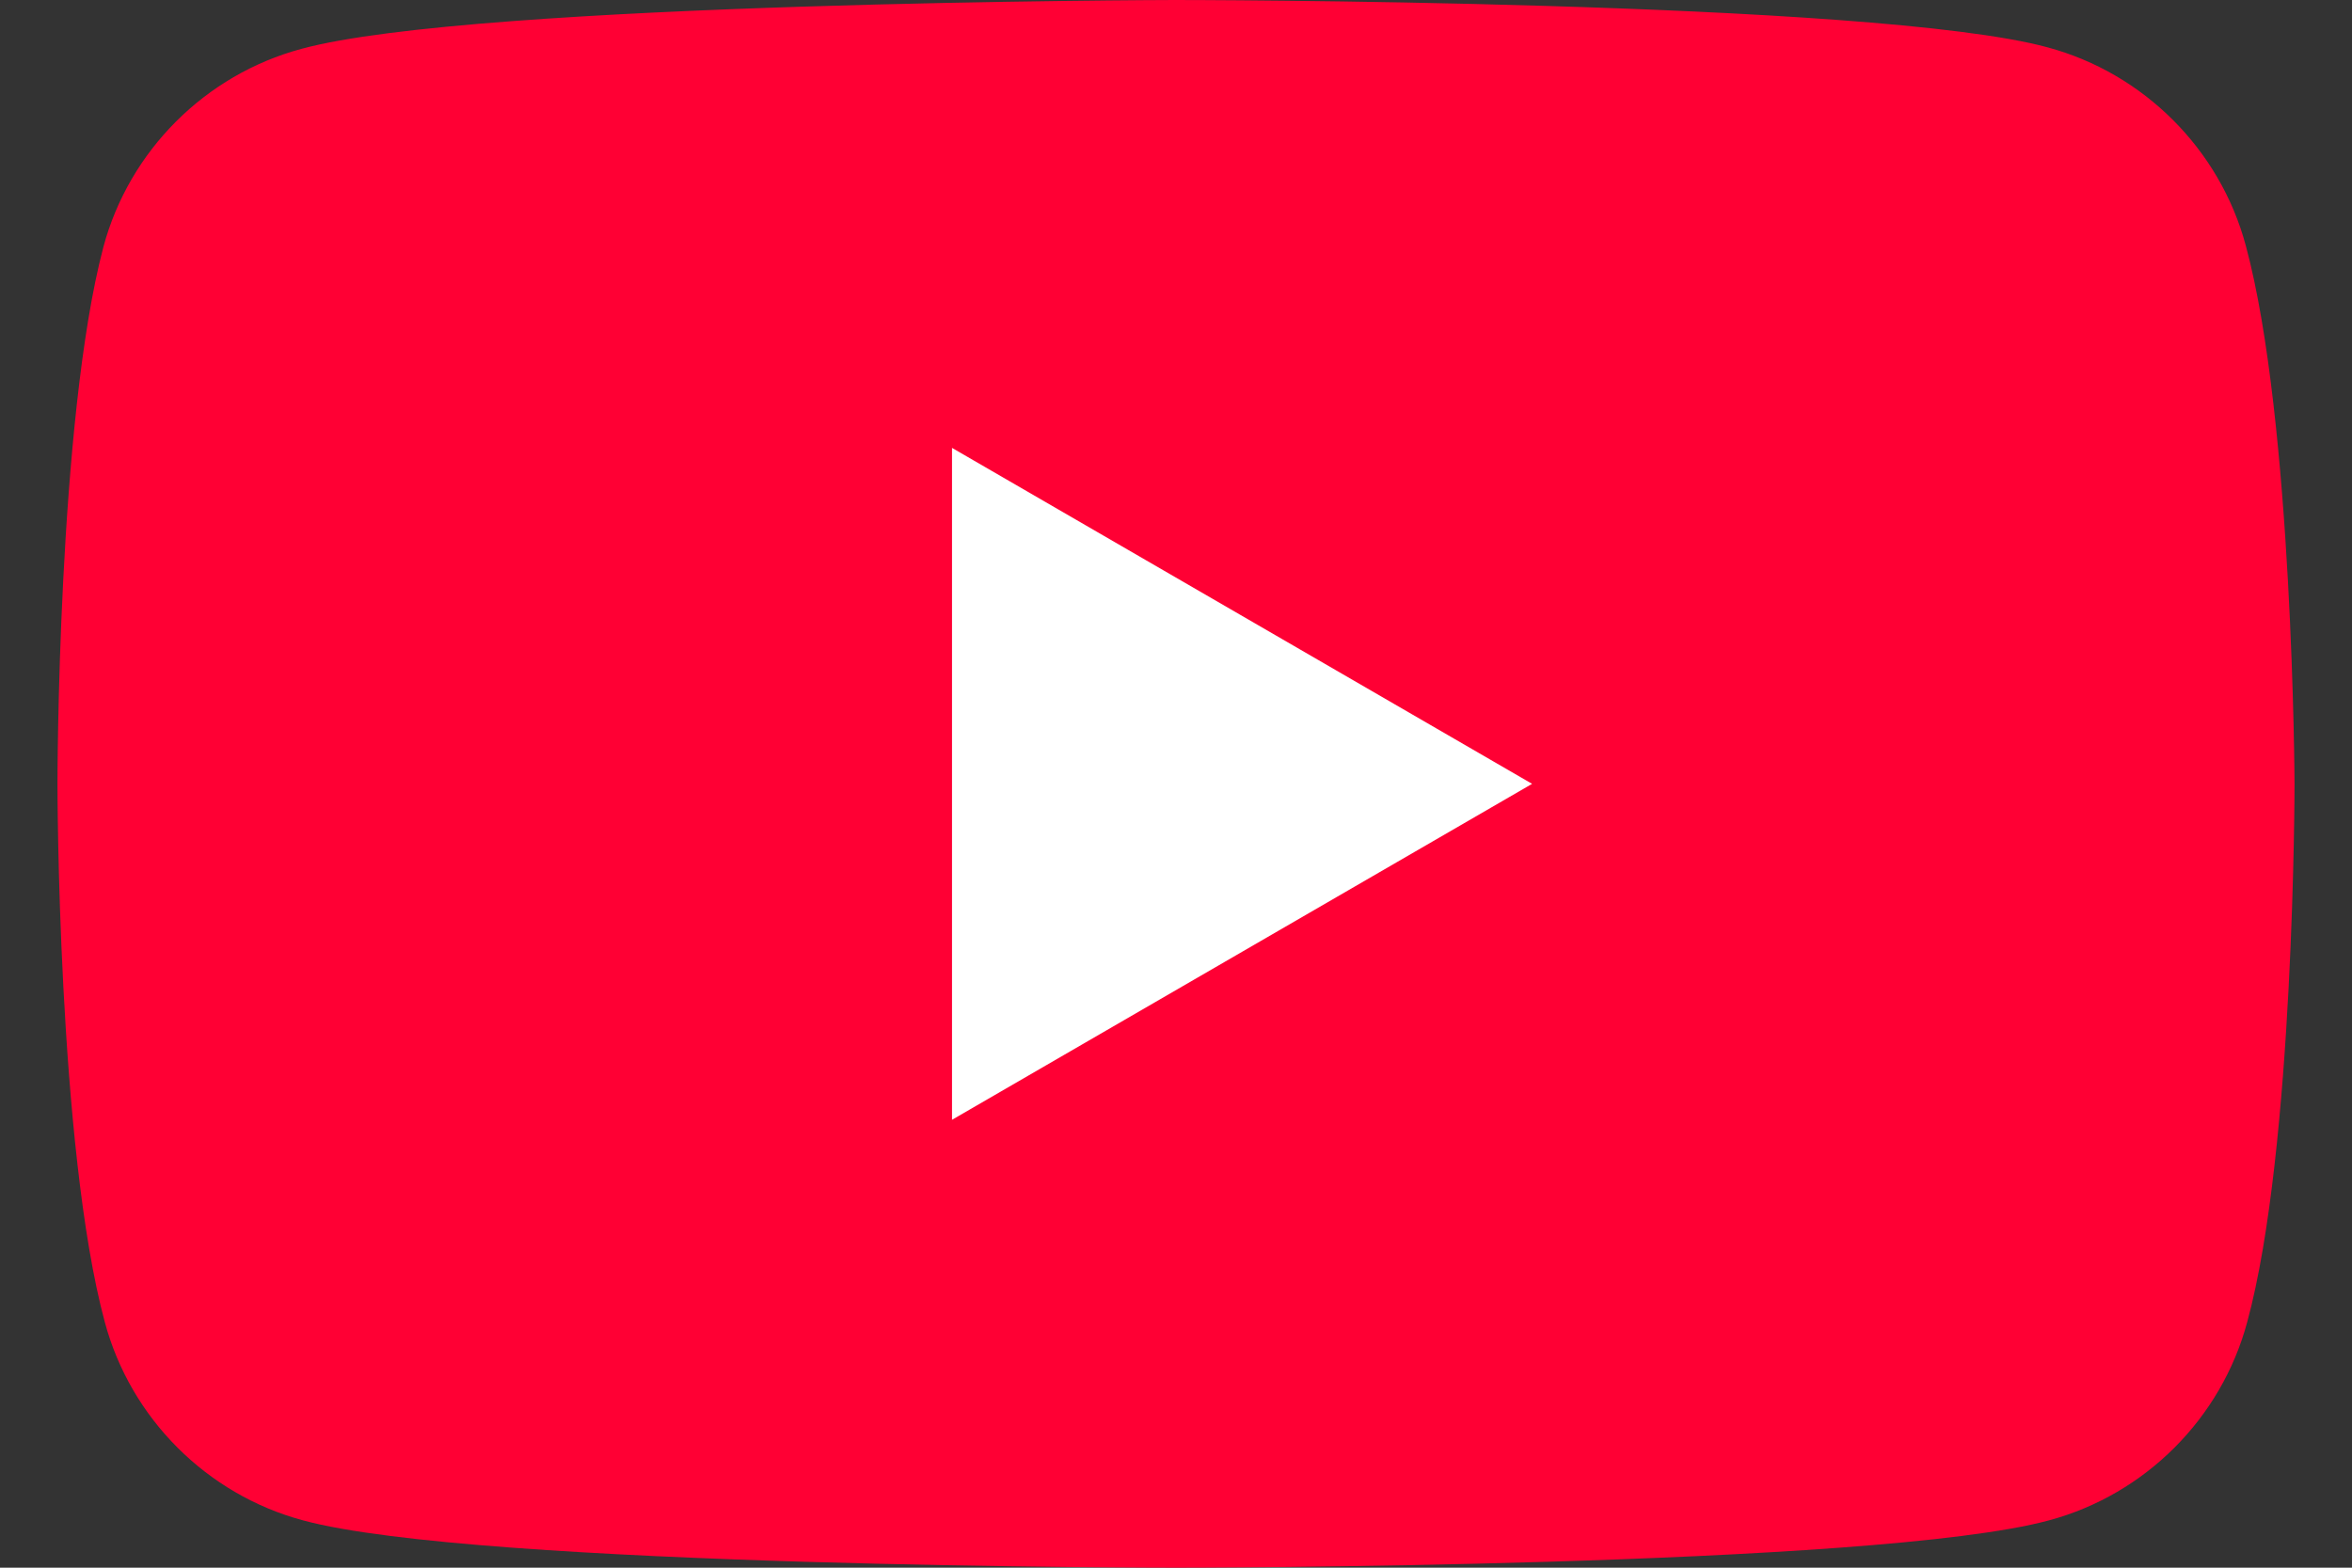
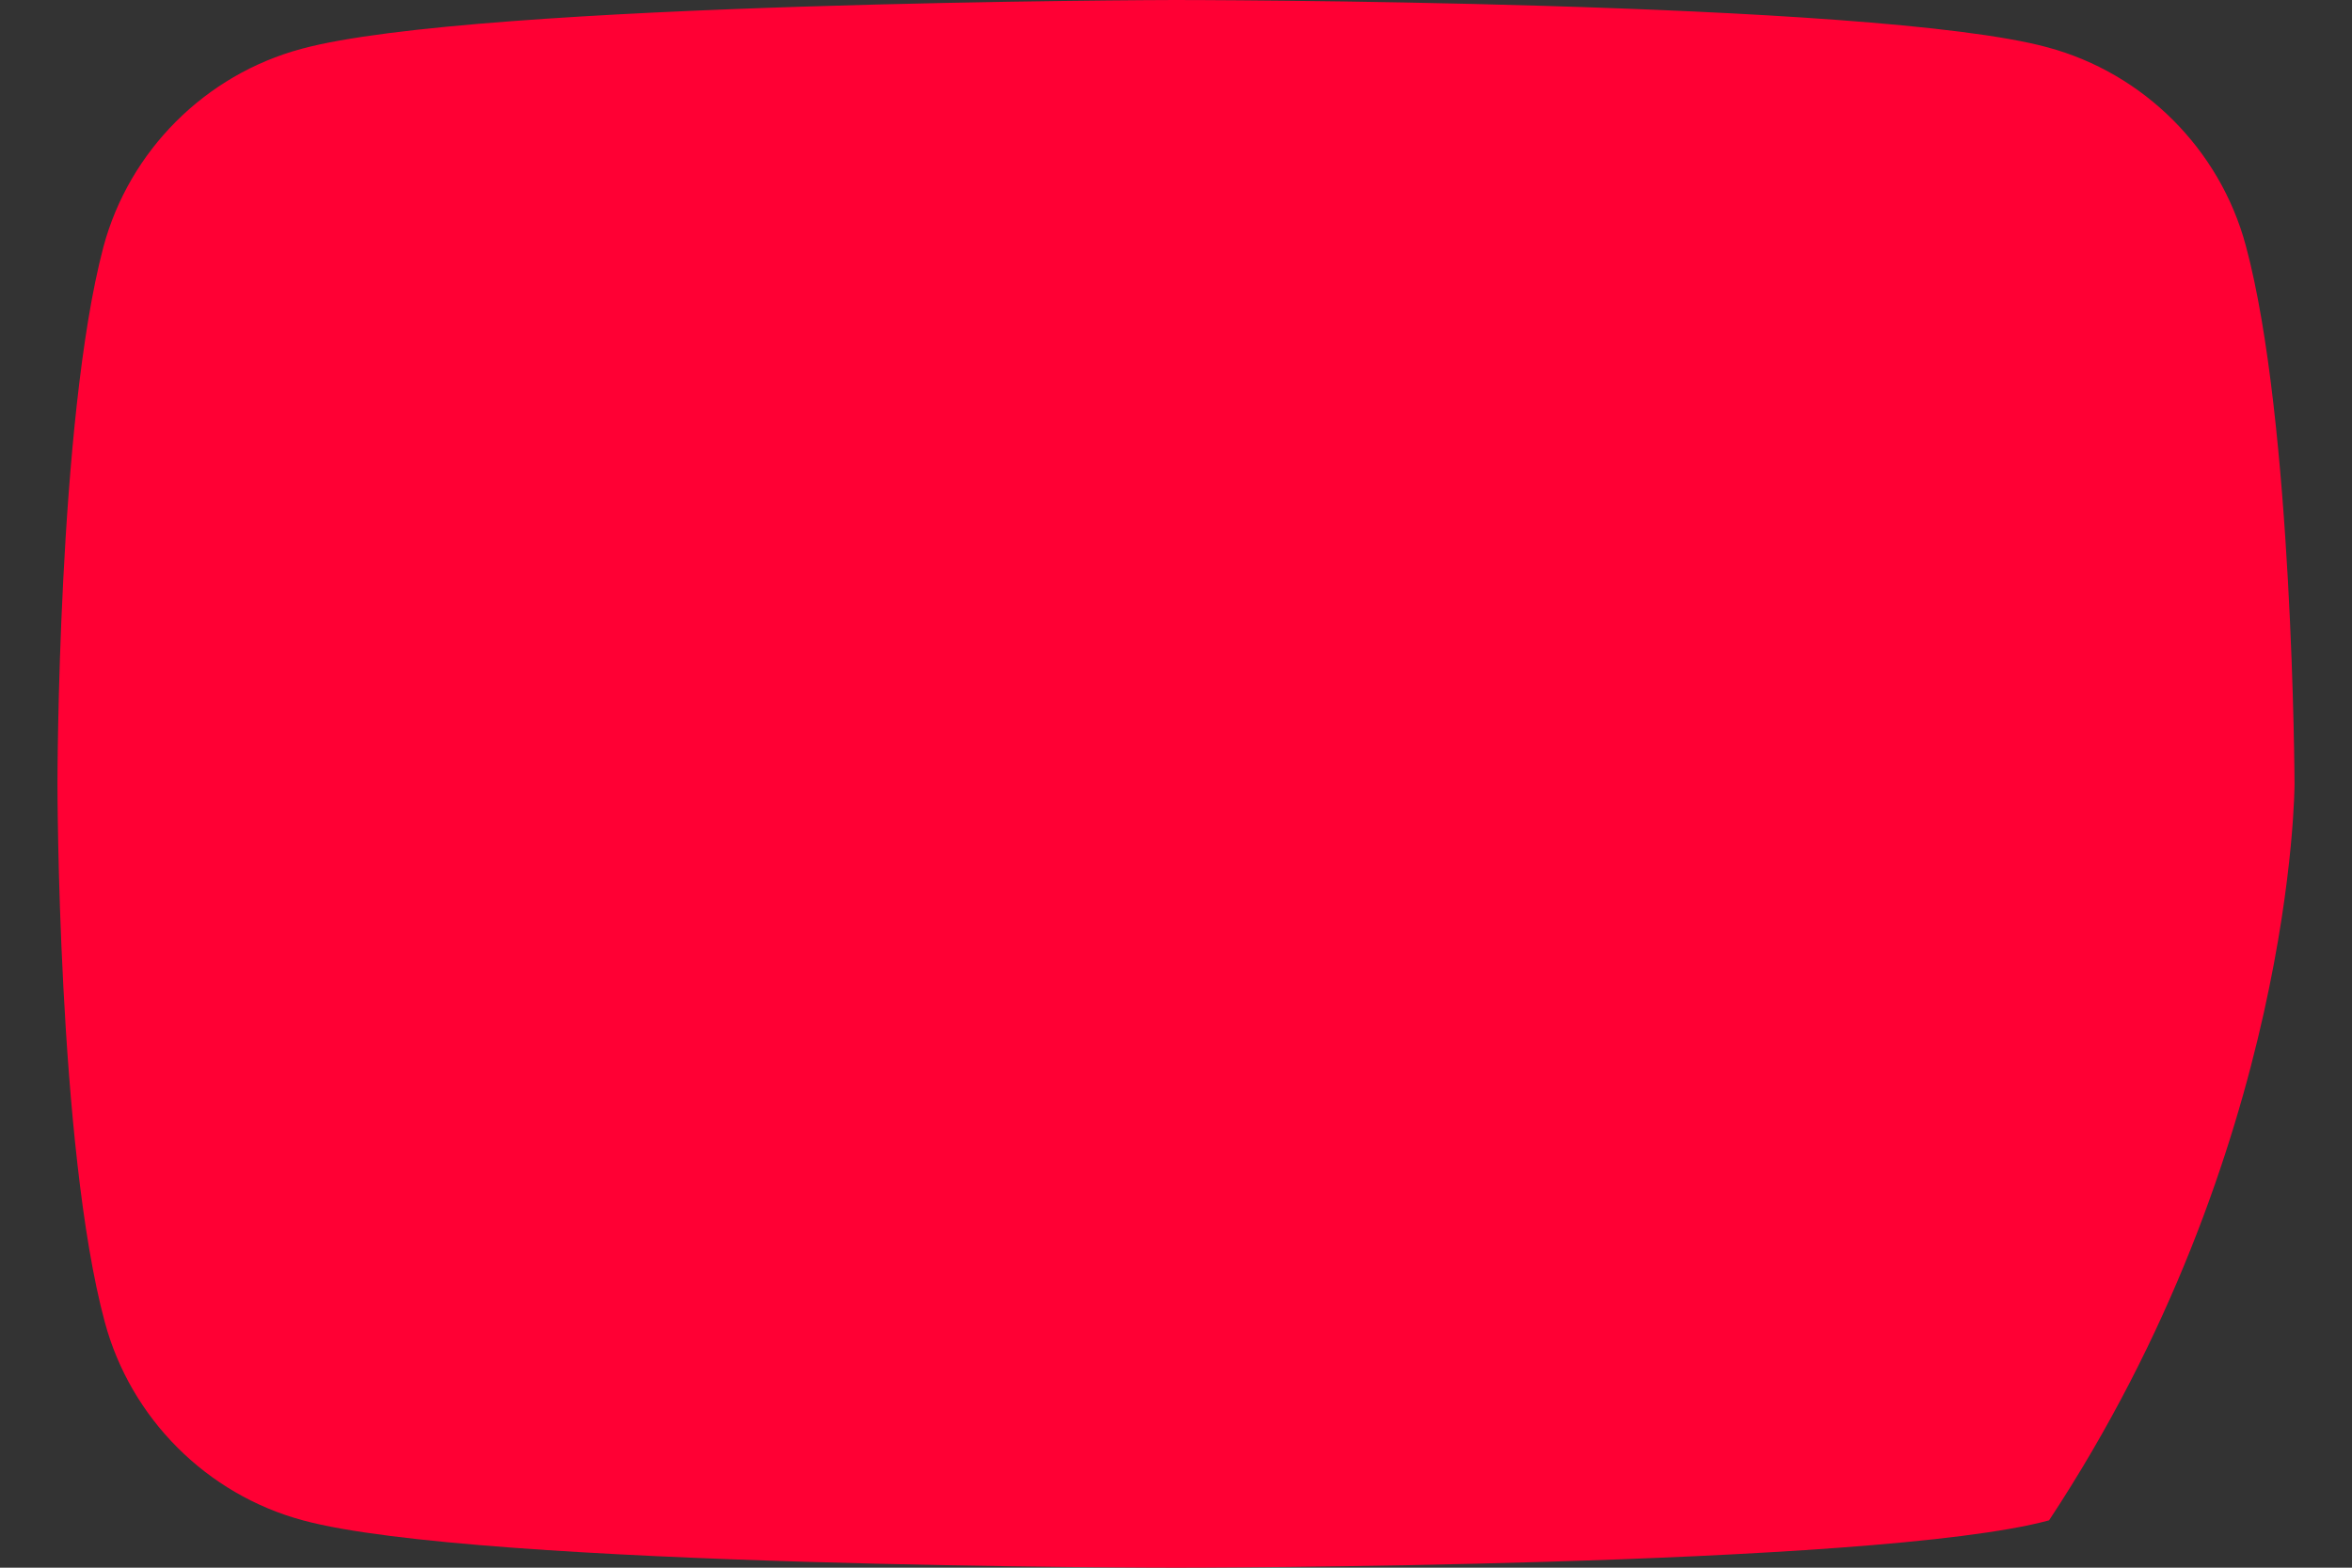
<svg xmlns="http://www.w3.org/2000/svg" width="30" height="20" viewBox="0 0 30 20" fill="none">
  <rect x="0" y="0" width="30" height="20" fill="#333333" stroke="none" />
-   <path d="M28.645 3.132C28.315 1.905 27.344 0.934 26.117 0.604C23.901 0 14.982 0 14.982 0C14.982 0 6.062 0.018 3.846 0.623C2.619 0.952 1.648 1.923 1.319 3.15C0.733 5.366 0.733 10 0.733 10C0.733 10 0.733 14.634 1.337 16.868C1.667 18.095 2.637 19.066 3.864 19.396C6.081 20 15 20 15 20C15 20 23.919 20 26.136 19.396C27.363 19.066 28.333 18.095 28.663 16.868C29.267 14.652 29.267 10 29.267 10C29.267 10 29.249 5.366 28.645 3.132Z" fill="#FF0034" />
-   <path d="M12.143 14.286L19.542 10L12.143 5.714V14.286Z" fill="white" />
+   <path d="M28.645 3.132C28.315 1.905 27.344 0.934 26.117 0.604C23.901 0 14.982 0 14.982 0C14.982 0 6.062 0.018 3.846 0.623C2.619 0.952 1.648 1.923 1.319 3.15C0.733 5.366 0.733 10 0.733 10C0.733 10 0.733 14.634 1.337 16.868C1.667 18.095 2.637 19.066 3.864 19.396C6.081 20 15 20 15 20C15 20 23.919 20 26.136 19.396C29.267 14.652 29.267 10 29.267 10C29.267 10 29.249 5.366 28.645 3.132Z" fill="#FF0034" />
</svg>